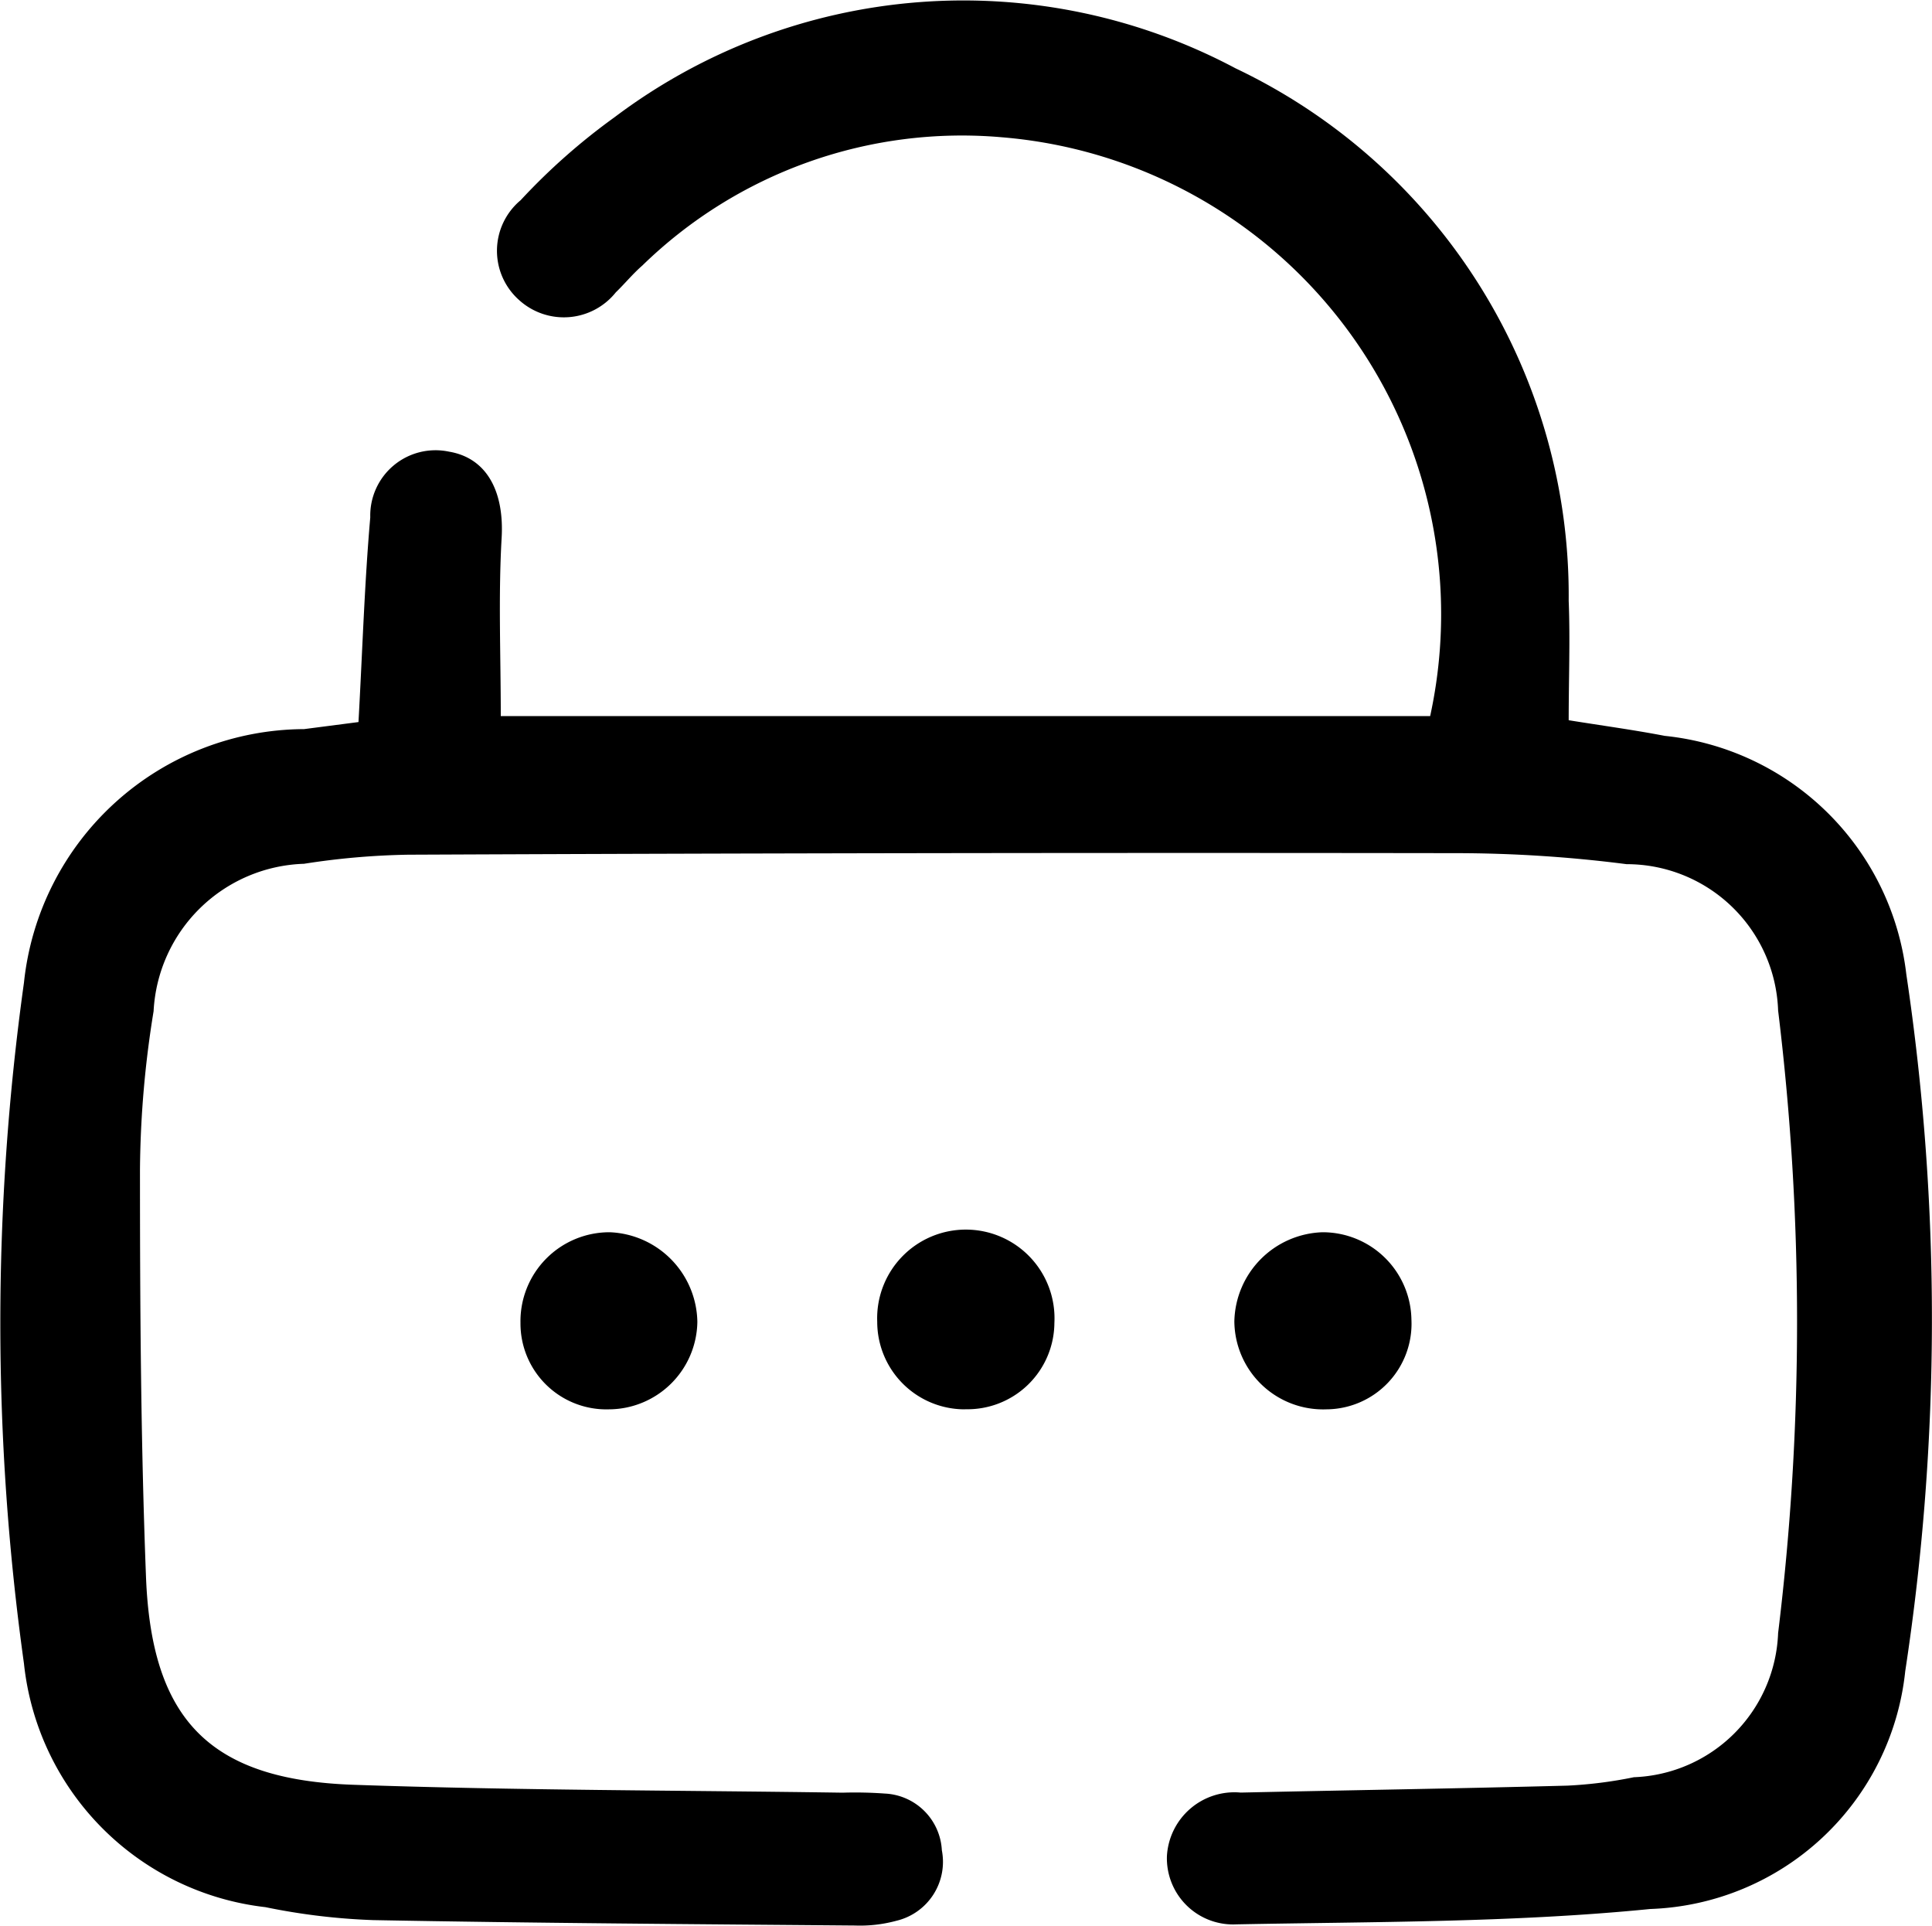
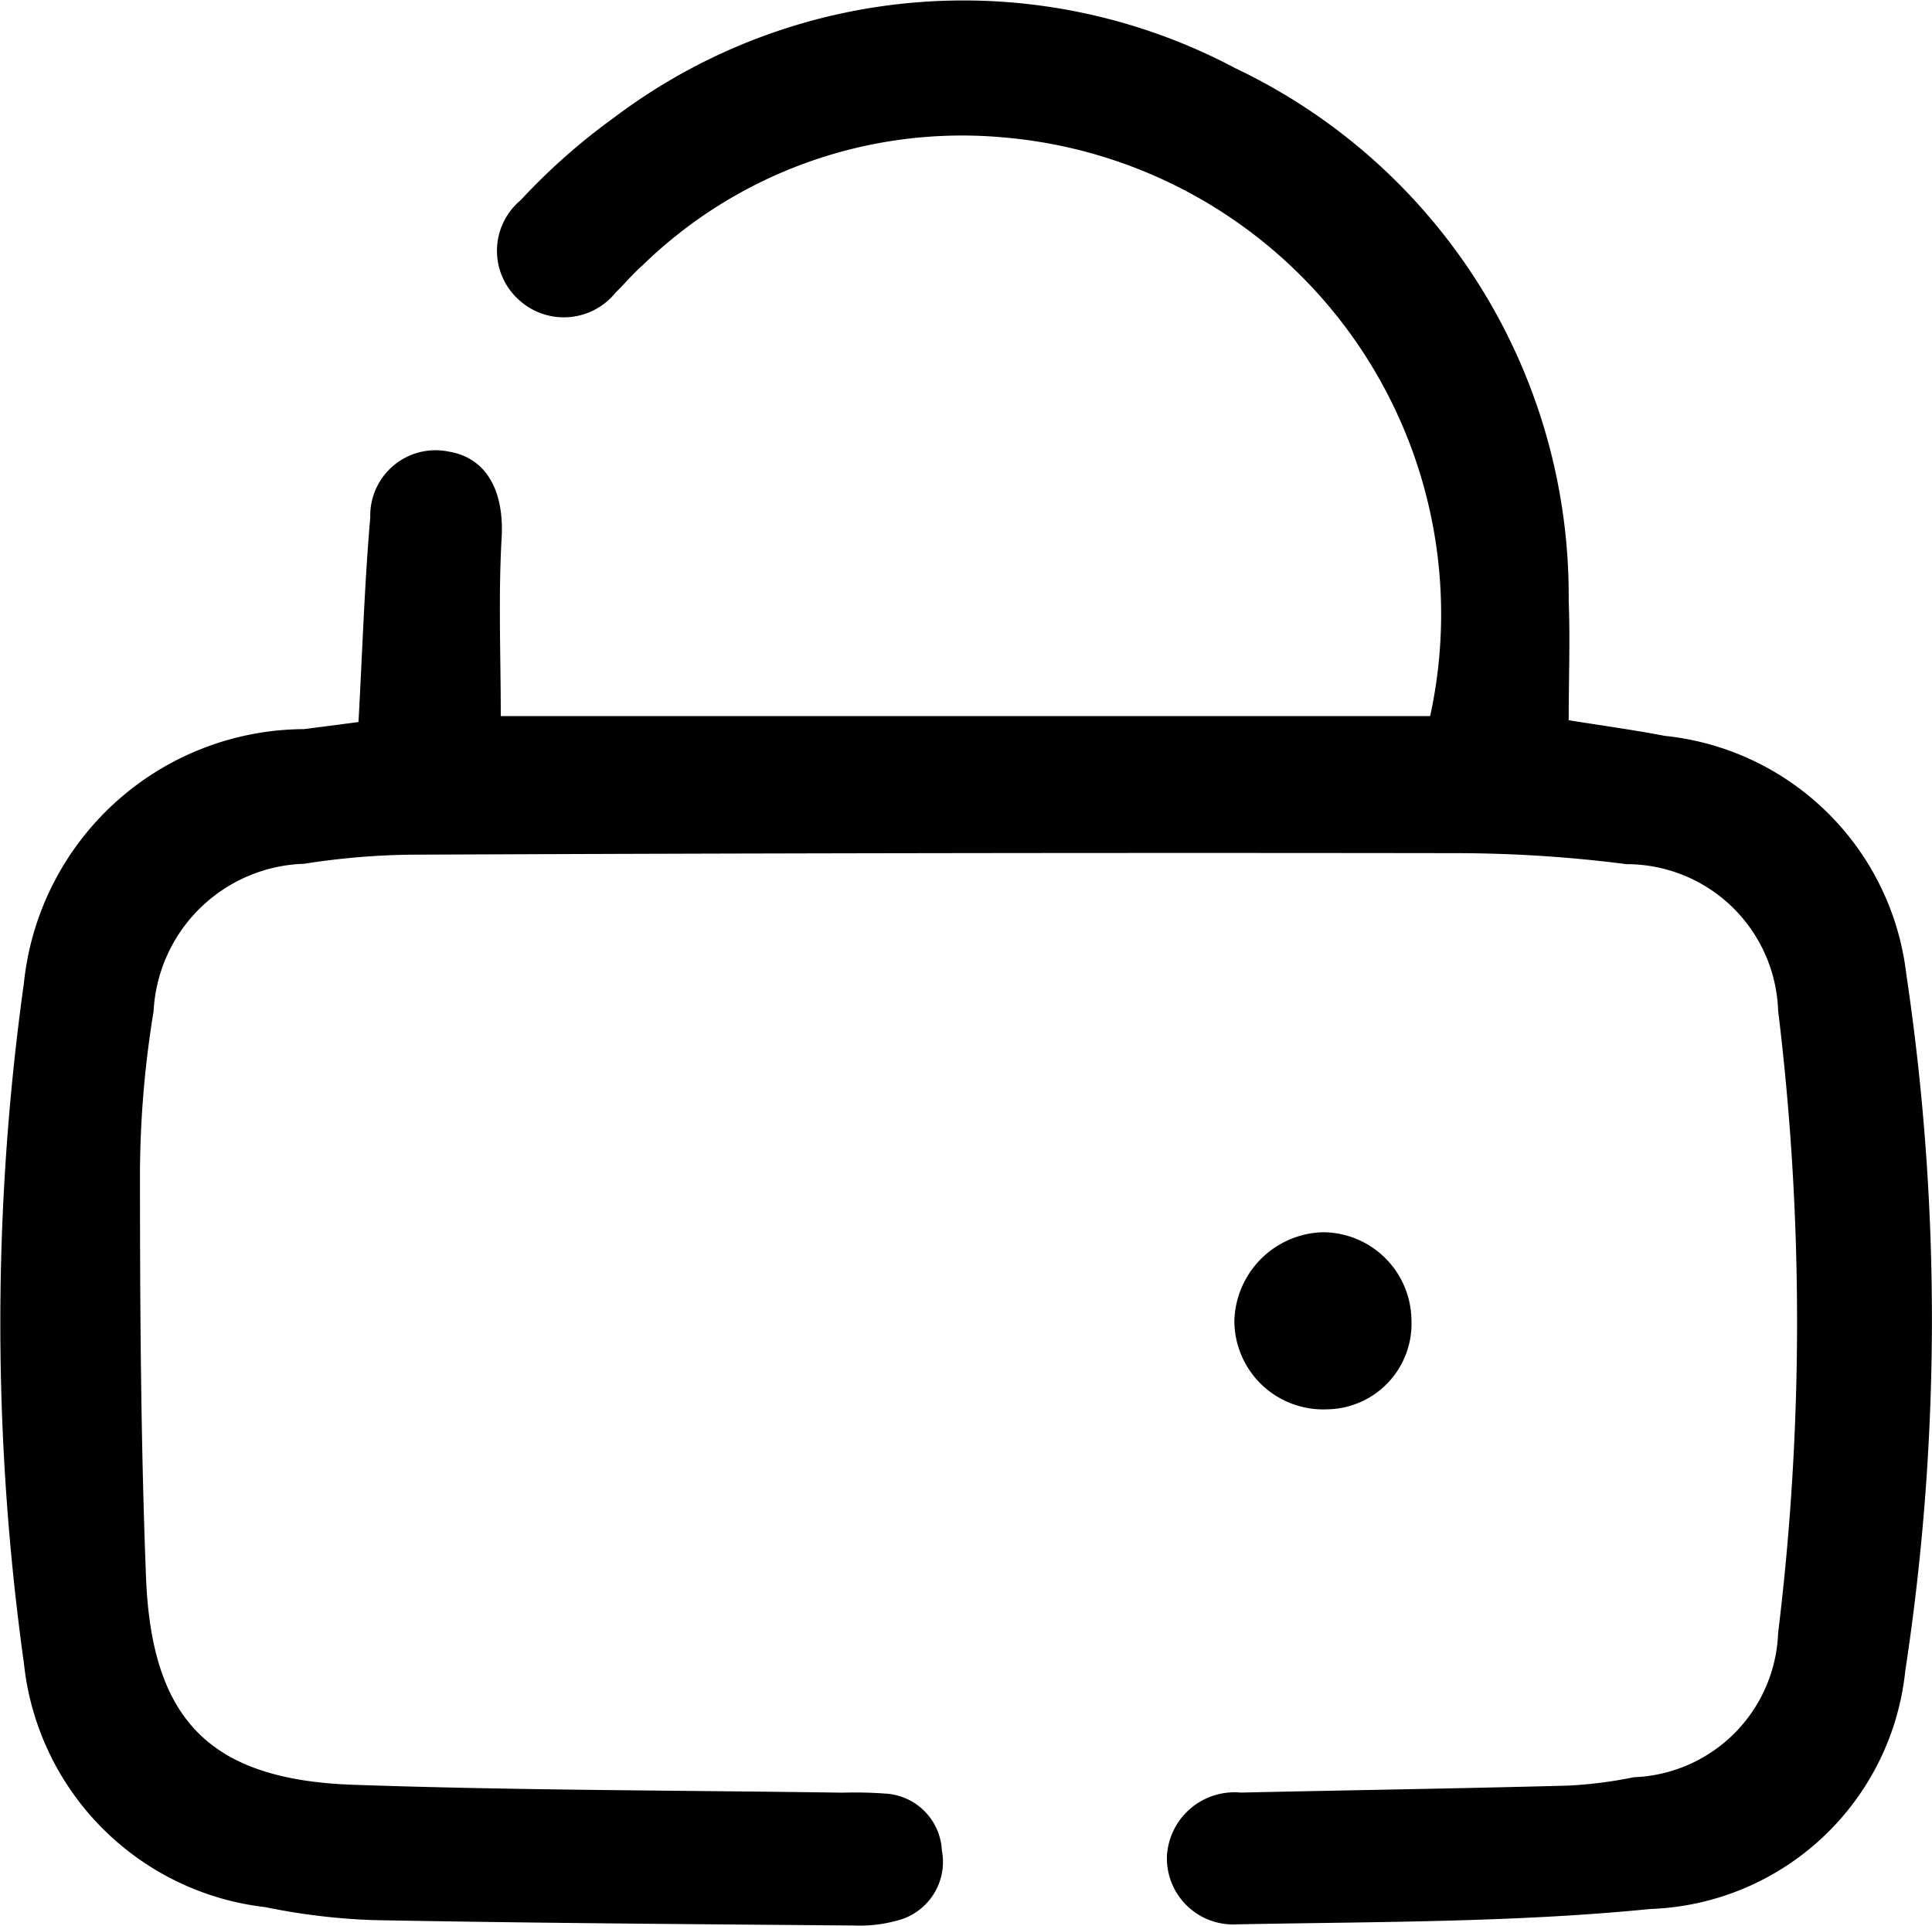
<svg xmlns="http://www.w3.org/2000/svg" id="Layer_1" data-name="Layer 1" width="20" height="19.932" viewBox="0 0 20 19.932">
  <path id="Path_31" data-name="Path 31" d="M3.721,7.479c.041-.737.062-1.43.122-2.119a.676.676,0,0,1,.815-.68c.394.066.572.415.545.891-.035.607-.009,1.209-.009,1.846h9.621a4.953,4.953,0,0,0-4.432-5.991A4.739,4.739,0,0,0,6.66,2.753c-.1.087-.181.187-.275.278a.689.689,0,0,1-1,.081A.682.682,0,0,1,5.4,2.077a6.521,6.521,0,0,1,.971-.858A6,6,0,0,1,12.8.712a6.043,6.043,0,0,1,3.449,5.512c.016.4,0,.808,0,1.236.347.056.673.1.995.162a2.807,2.807,0,0,1,2.5,2.467,24.172,24.172,0,0,1-.011,7.214,2.75,2.75,0,0,1-2.639,2.462c-1.42.141-2.855.131-4.285.159a.685.685,0,0,1-.719-.708.7.7,0,0,1,.764-.656c1.128-.025,2.255-.042,3.383-.072a4.478,4.478,0,0,0,.687-.087,1.552,1.552,0,0,0,1.493-1.492,26.567,26.567,0,0,0,0-6.444A1.569,1.569,0,0,0,16.848,8.95a13.9,13.9,0,0,0-1.771-.114q-5.421-.008-10.842.016a7.752,7.752,0,0,0-1.078.094A1.61,1.61,0,0,0,1.6,10.472a10.616,10.616,0,0,0-.141,1.639c0,1.4.008,2.806.062,4.207.055,1.491.662,2.108,2.141,2.161,1.69.059,3.383.057,5.072.082a4.25,4.25,0,0,1,.434.009.62.62,0,0,1,.592.587.627.627,0,0,1-.471.73,1.437,1.437,0,0,1-.428.049c-1.663-.014-3.325-.025-4.987-.056a6.649,6.649,0,0,1-1.116-.134,2.838,2.838,0,0,1-2.5-2.522,25.5,25.5,0,0,1,0-7.047,2.929,2.929,0,0,1,2.9-2.625Z" transform="translate(-0.01 -0.005)" />
-   <path id="Path_32" data-name="Path 32" d="M105.61,148.767a.906.906,0,0,1-.912-.906.918.918,0,1,1,1.834.012.9.9,0,0,1-.922.893Z" transform="translate(-95.617 -134.179)" />
  <path id="Path_33" data-name="Path 33" d="M149.163,147.963a.886.886,0,0,1-.879.93.919.919,0,0,1-.954-.912.943.943,0,0,1,.912-.921A.919.919,0,0,1,149.163,147.963Z" transform="translate(-134.552 -134.305)" />
-   <path id="Path_34" data-name="Path 34" d="M63.044,148.893a.889.889,0,0,1-.916-.894.921.921,0,0,1,.925-.939.944.944,0,0,1,.906.927A.919.919,0,0,1,63.044,148.893Z" transform="translate(-56.74 -134.305)" />
</svg>